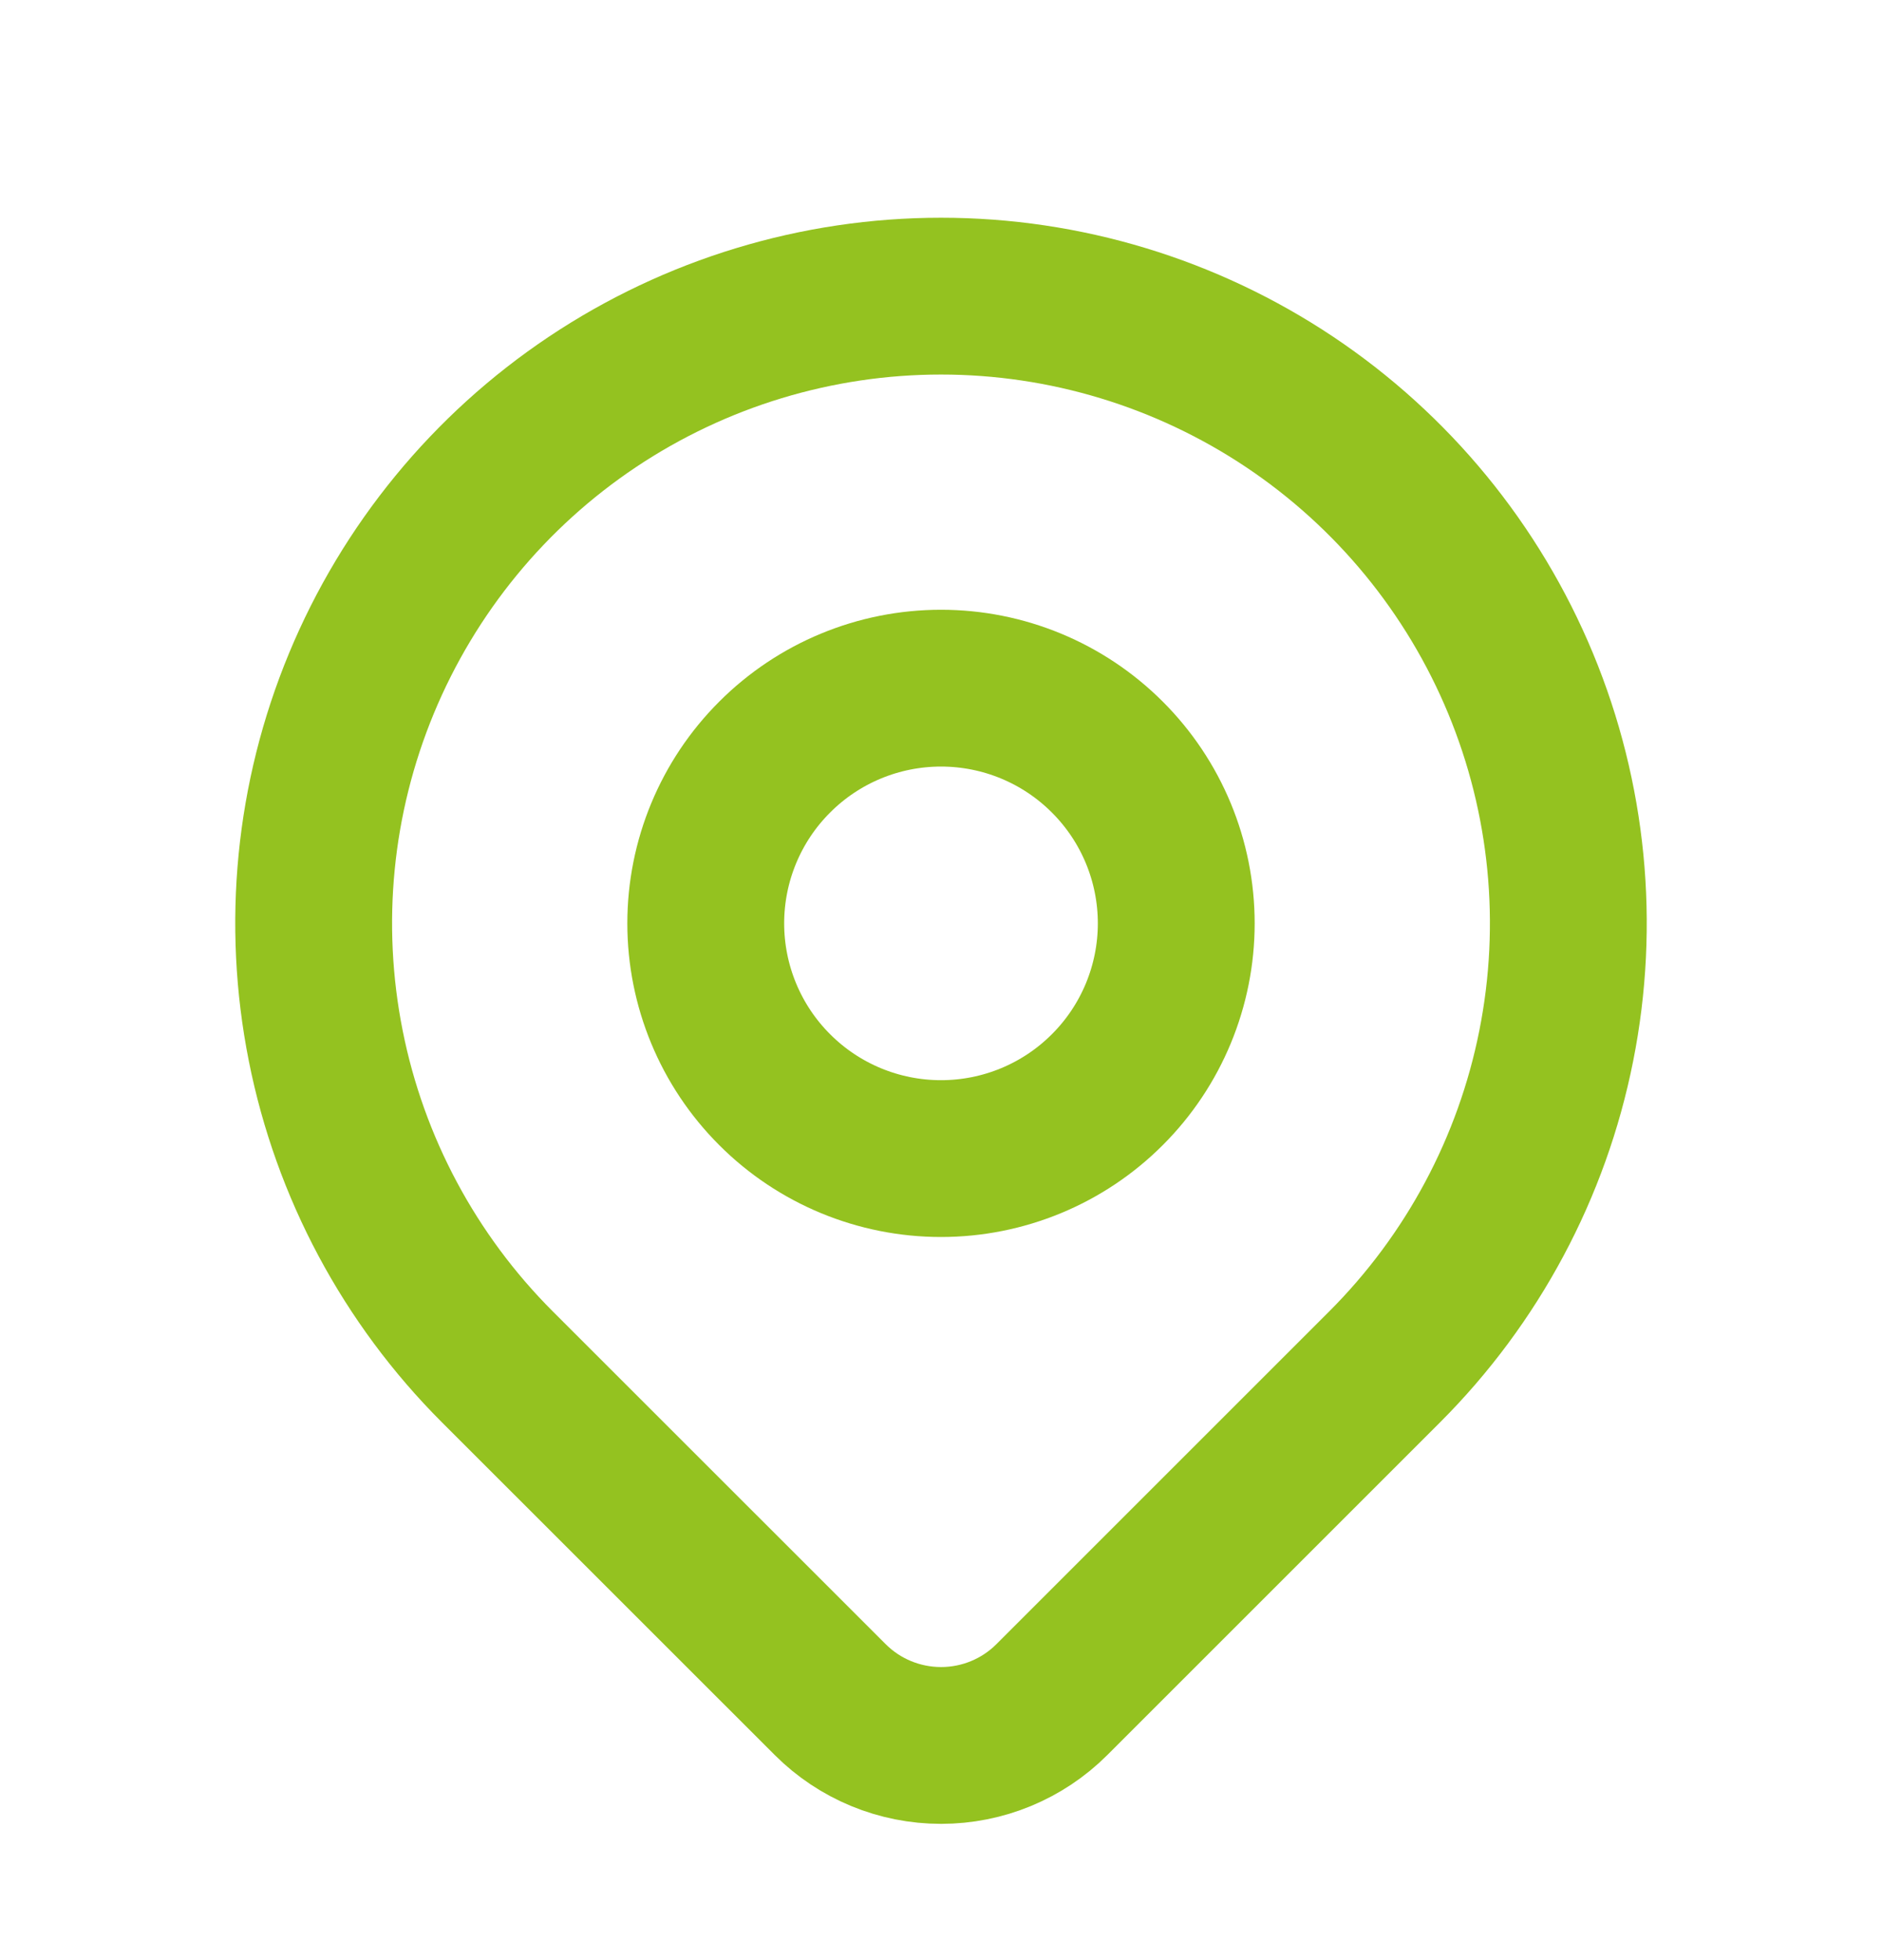
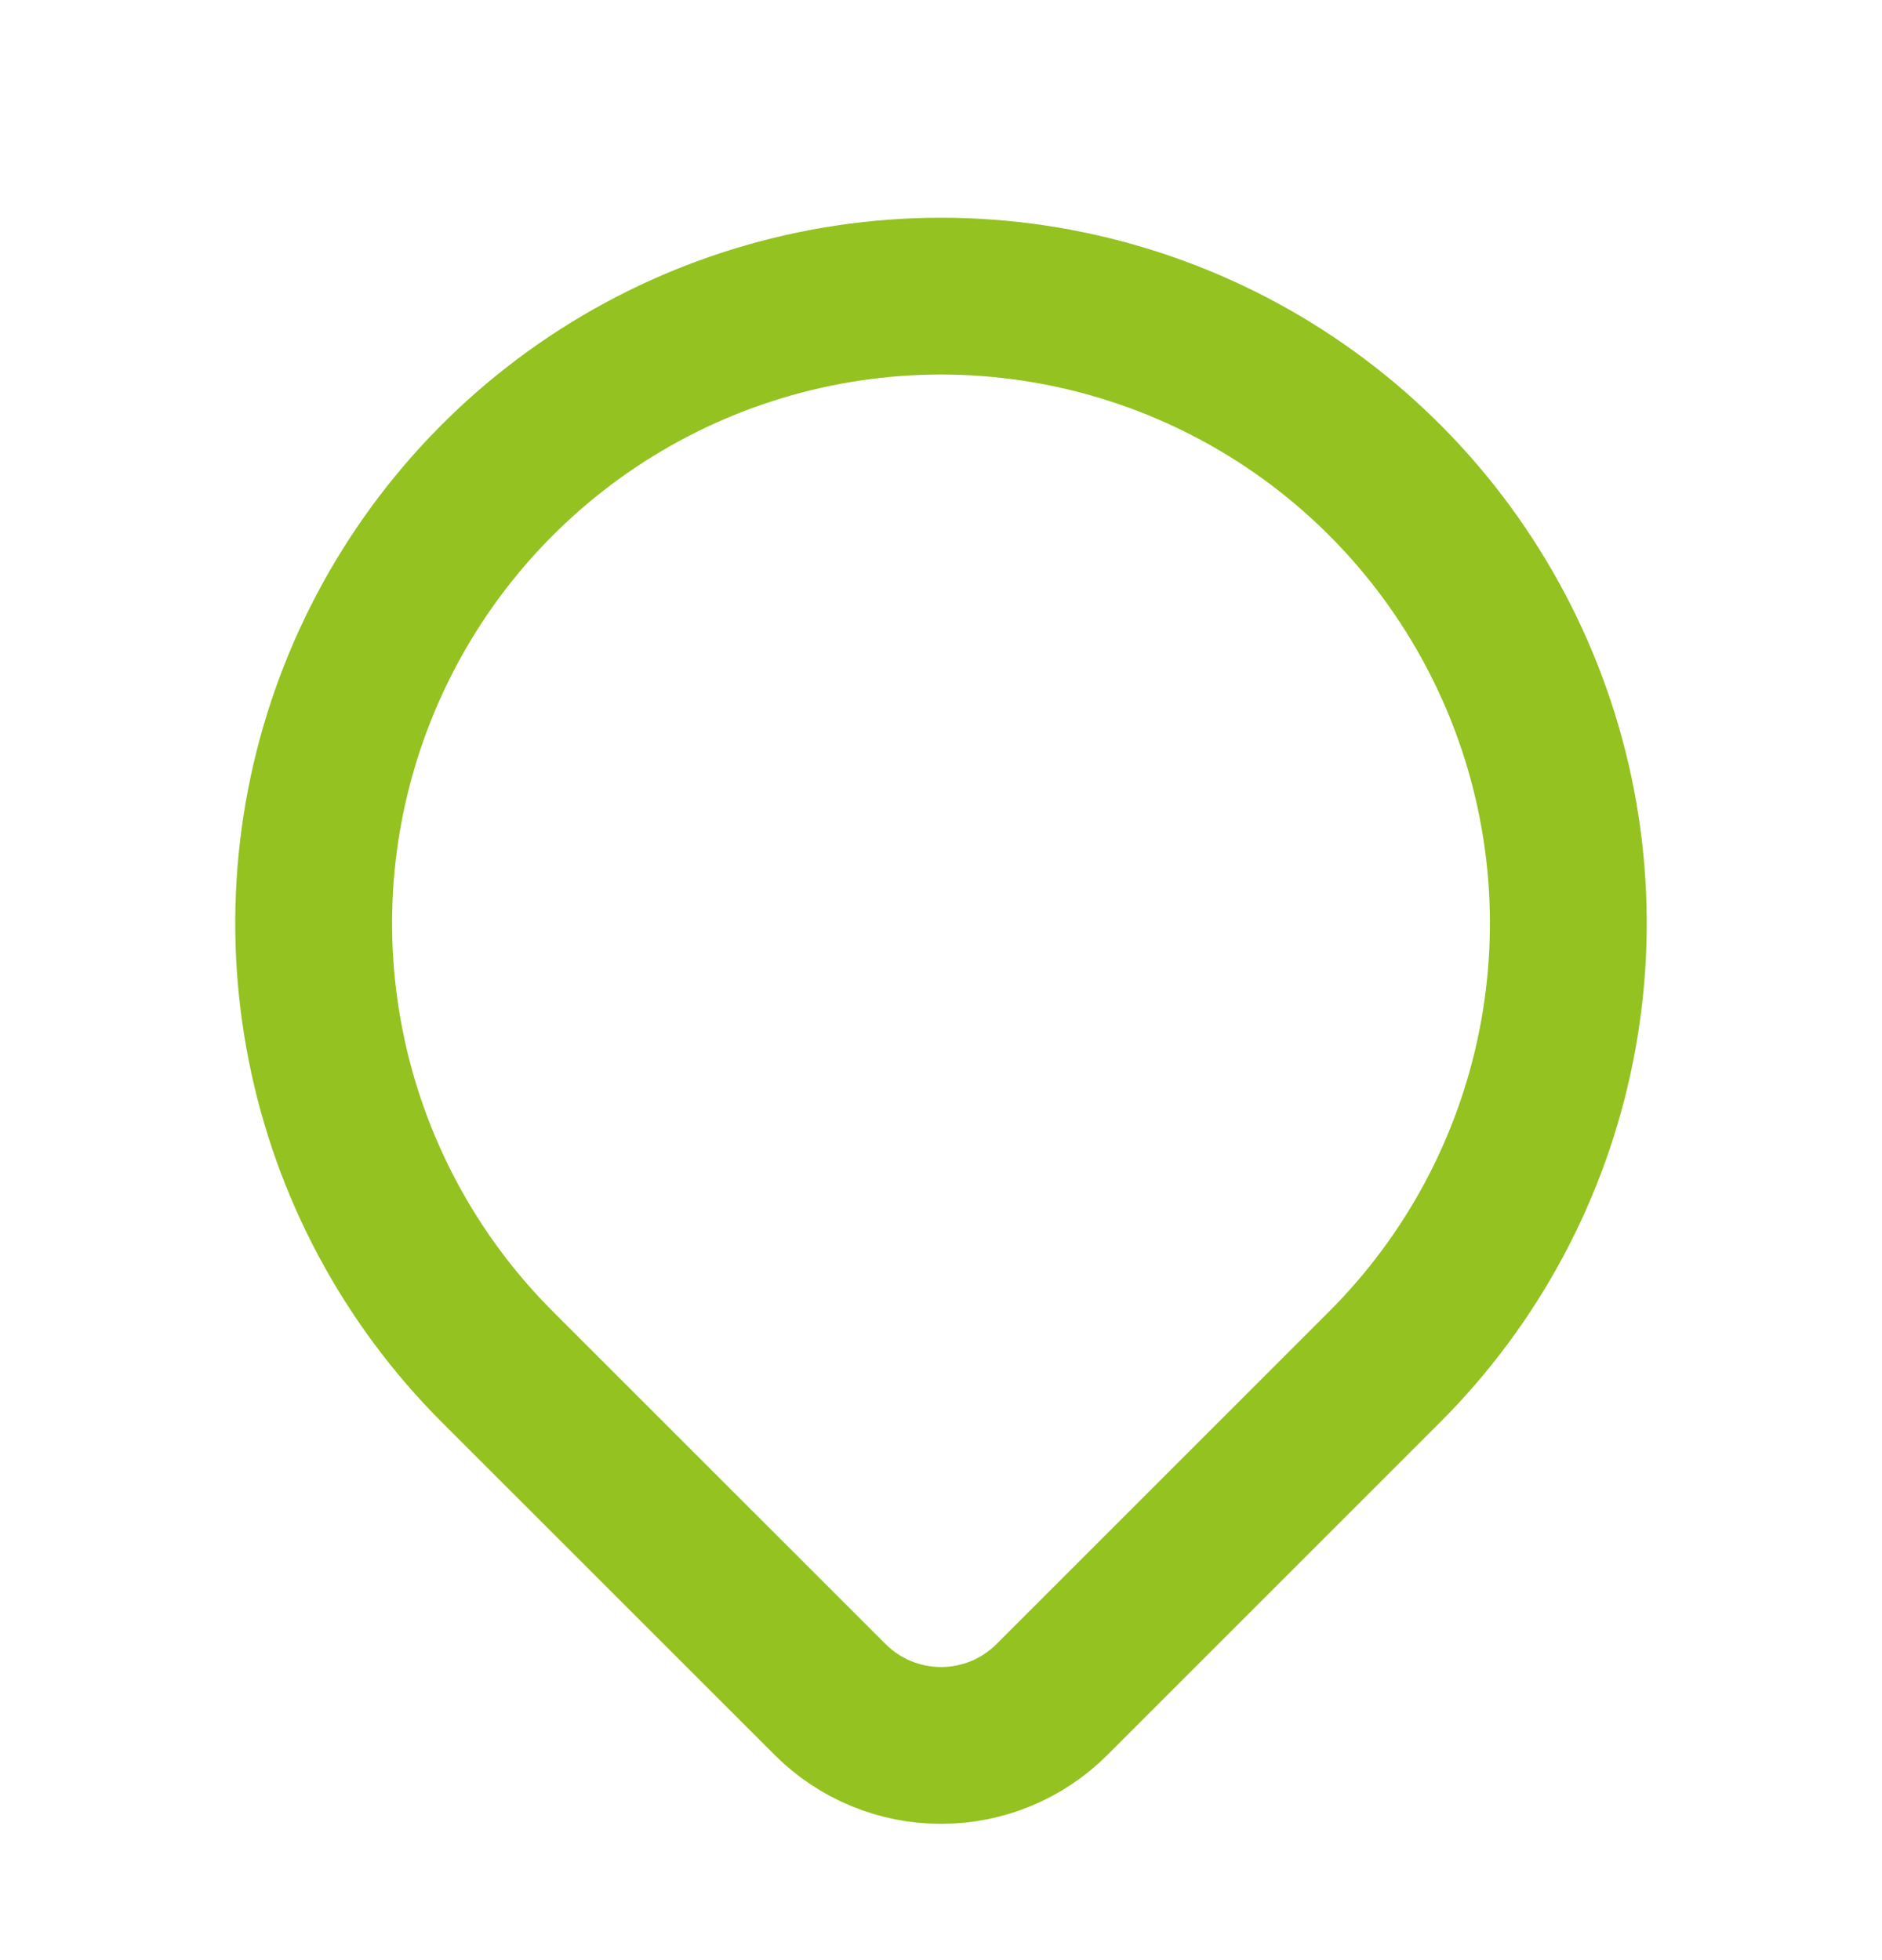
<svg xmlns="http://www.w3.org/2000/svg" width="24" height="25" viewBox="0 0 24 25" fill="none">
-   <path d="M9 11.777C9 12.572 9.316 13.336 9.879 13.898C10.441 14.461 11.204 14.777 12 14.777C12.796 14.777 13.559 14.461 14.121 13.898C14.684 13.336 15 12.572 15 11.777C15 10.981 14.684 10.218 14.121 9.656C13.559 9.093 12.796 8.777 12 8.777C11.204 8.777 10.441 9.093 9.879 9.656C9.316 10.218 9 10.981 9 11.777Z" stroke="#94C220" stroke-width="2" stroke-linecap="round" stroke-linejoin="round" />
  <path d="M17.657 17.434L13.414 21.677C13.039 22.052 12.531 22.262 12.001 22.262C11.47 22.262 10.962 22.052 10.587 21.677L6.343 17.434C5.224 16.315 4.462 14.89 4.154 13.338C3.845 11.786 4.003 10.178 4.609 8.716C5.215 7.254 6.24 6.005 7.555 5.126C8.871 4.247 10.418 3.777 12 3.777C13.582 3.777 15.129 4.247 16.445 5.126C17.76 6.005 18.785 7.254 19.391 8.716C19.997 10.178 20.155 11.786 19.846 13.338C19.538 14.89 18.776 16.315 17.657 17.434Z" stroke="#94C220" stroke-width="2" stroke-linecap="round" stroke-linejoin="round" />
</svg>